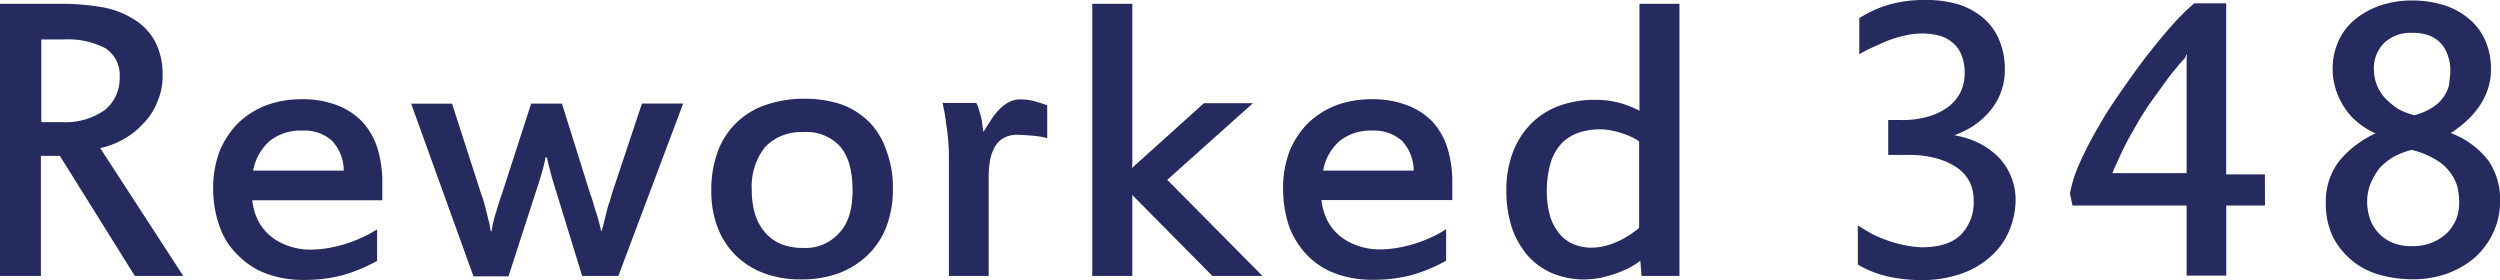
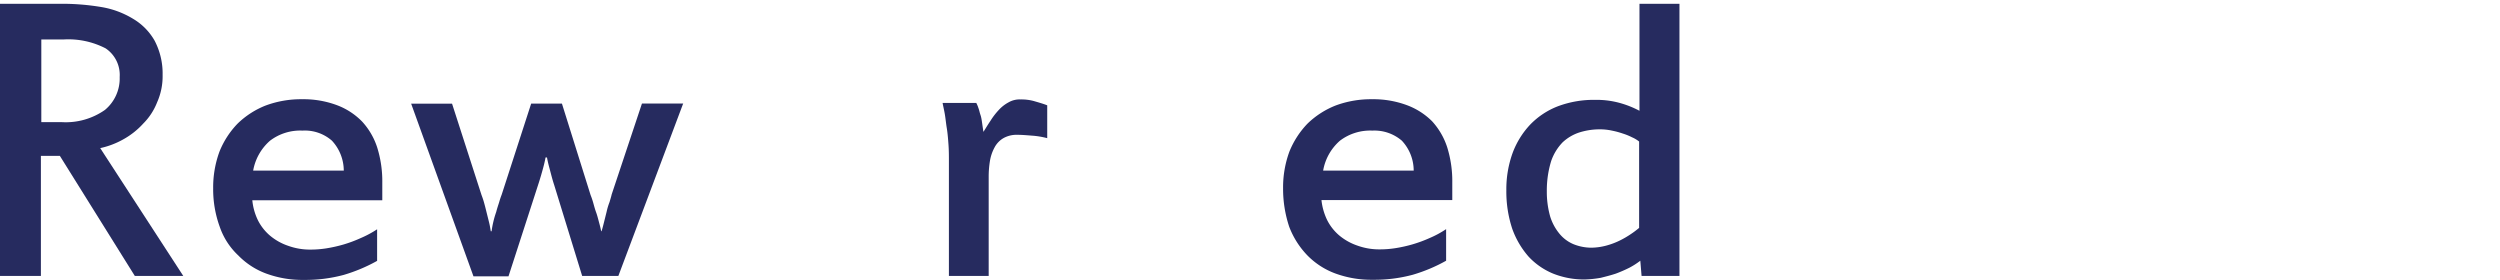
<svg xmlns="http://www.w3.org/2000/svg" id="Layer_1" data-name="Layer 1" viewBox="0 0 356.99 40">
  <defs>
    <style>.cls-1{fill:#262b5f;}</style>
  </defs>
  <path class="cls-1" d="M27.67,39.4H20.75L10.05,22.26H7.34V39.4H1.5V.54h8.73A33.79,33.79,0,0,1,15.94,1a12.73,12.73,0,0,1,4.57,1.69,8.5,8.5,0,0,1,3.07,3.12,10.11,10.11,0,0,1,1.14,4.88,9.14,9.14,0,0,1-.78,3.91,8.86,8.86,0,0,1-2,3.06,11.06,11.06,0,0,1-2.82,2.23,11.75,11.75,0,0,1-3.31,1.26ZM18.59,11a4.57,4.57,0,0,0-2-4.09,11.58,11.58,0,0,0-6.07-1.27H7.4V17.44h2.89a9.75,9.75,0,0,0,6.19-1.74A5.83,5.83,0,0,0,18.59,11Z" transform="translate(-1.5 0)" />
  <path class="cls-1" d="M31.94,26.89a14.78,14.78,0,0,1,.9-5.24,12.35,12.35,0,0,1,2.59-4,12.12,12.12,0,0,1,4-2.58,14.49,14.49,0,0,1,5.23-.9,13.63,13.63,0,0,1,4.93.84,9.81,9.81,0,0,1,3.61,2.34,10,10,0,0,1,2.17,3.73,16.23,16.23,0,0,1,.72,5v2.52H37.53a8.35,8.35,0,0,0,.79,2.83,7,7,0,0,0,1.74,2.22,8,8,0,0,0,2.59,1.45,9.17,9.17,0,0,0,3.24.54,14.45,14.45,0,0,0,2.23-.18,20,20,0,0,0,2.41-.54A18.83,18.83,0,0,0,53,34a14.62,14.62,0,0,0,2.35-1.26v4.51a23.11,23.11,0,0,1-4.75,2,21,21,0,0,1-5.72.72,14.93,14.93,0,0,1-5.35-.9,10.77,10.77,0,0,1-4-2.59,10.08,10.08,0,0,1-2.65-4.09A15.61,15.61,0,0,1,31.94,26.89Zm12.75-8.24a7.12,7.12,0,0,0-4.63,1.44,7.38,7.38,0,0,0-2.41,4.27H50.59a6.32,6.32,0,0,0-1.69-4.27A5.86,5.86,0,0,0,44.69,18.65Z" transform="translate(-1.5 0)" />
  <path class="cls-1" d="M99.07,14.74,89.8,39.4H84.63l-4-13c-.3-.91-.48-1.69-.66-2.35s-.3-1.2-.36-1.56H79.4c-.06.36-.18.9-.36,1.56s-.42,1.5-.72,2.41l-4.21,13h-5l-8.9-24.66h5.84l4.21,13.05a11.33,11.33,0,0,1,.36,1.08c.12.42.24.9.36,1.39l.36,1.44c.12.48.18.9.24,1.26h.12a12.41,12.41,0,0,1,.24-1.32,13,13,0,0,1,.42-1.44c.12-.49.3-1,.42-1.39a11.33,11.33,0,0,1,.36-1.08l4.21-13h4.39l4.09,13.05a11.12,11.12,0,0,1,.37,1.08c.12.42.24.9.42,1.39s.3,1,.42,1.44.24.9.3,1.26h.06c.12-.36.24-.84.36-1.32l.36-1.44a9.06,9.06,0,0,1,.42-1.39c.12-.42.24-.78.3-1.08l4.33-13h5.9Z" transform="translate(-1.5 0)" />
-   <path class="cls-1" d="M129,27a14.83,14.83,0,0,1-.9,5.29,11.09,11.09,0,0,1-2.65,4.09A12.21,12.21,0,0,1,121.32,39a15.61,15.61,0,0,1-5.47.9,14.79,14.79,0,0,1-5.29-.9,11.43,11.43,0,0,1-4-2.53,11.17,11.17,0,0,1-2.59-4,14.49,14.49,0,0,1-.9-5.23,16,16,0,0,1,.9-5.54A11,11,0,0,1,110.8,15a16.55,16.55,0,0,1,5.59-.9,16.37,16.37,0,0,1,5.35.84,10.9,10.9,0,0,1,3.91,2.52,10.43,10.43,0,0,1,2.41,4A14.82,14.82,0,0,1,129,27Zm-5.77,0c0-2.71-.6-4.75-1.81-6.14a6.54,6.54,0,0,0-5.23-2,7.15,7.15,0,0,0-5.41,2.1,9.08,9.08,0,0,0-1.93,6.2,12.32,12.32,0,0,0,.48,3.49,7.63,7.63,0,0,0,1.45,2.58,6.14,6.14,0,0,0,2.28,1.63,8.24,8.24,0,0,0,3.07.54,6.39,6.39,0,0,0,5.23-2.17C122.71,31.82,123.25,29.71,123.25,27Z" transform="translate(-1.5 0)" />
  <path class="cls-1" d="M147.25,14.2a6.74,6.74,0,0,1,1.92.24c.6.18,1.27.36,1.87.6v4.69a11.7,11.7,0,0,0-2.17-.36c-.78-.06-1.44-.12-2.16-.12a3.8,3.8,0,0,0-1.93.48,3.33,3.33,0,0,0-1.26,1.32,6.1,6.1,0,0,0-.66,1.93,14,14,0,0,0-.18,2.28V39.4H137V23c0-.72,0-1.51-.06-2.35s-.12-1.62-.24-2.34-.18-1.45-.3-2.11-.24-1.14-.3-1.5h4.81a4.35,4.35,0,0,1,.3.72c.12.3.18.66.3,1s.18.78.24,1.2.12.85.18,1.21c.31-.48.61-1,1-1.57a9.85,9.85,0,0,1,1.14-1.5,5.26,5.26,0,0,1,1.44-1.14A3.16,3.16,0,0,1,147.25,14.2Z" transform="translate(-1.5 0)" />
-   <path class="cls-1" d="M181.77,39.4h-7.15L163.19,27.85V39.4h-5.72V.54h5.72V22.86a6.89,6.89,0,0,1-.06,1.14l10.28-9.26h7L168.18,25.68Z" transform="translate(-1.5 0)" />
  <path class="cls-1" d="M184.72,26.89a14.78,14.78,0,0,1,.9-5.24,12.51,12.51,0,0,1,2.59-4,12.22,12.22,0,0,1,4-2.58,14.49,14.49,0,0,1,5.23-.9,13.73,13.73,0,0,1,4.94.84A10,10,0,0,1,206,17.32a10.09,10.09,0,0,1,2.16,3.73,16.23,16.23,0,0,1,.72,5v2.52H190.2A8.58,8.58,0,0,0,191,31.4a7,7,0,0,0,1.74,2.22,8.11,8.11,0,0,0,2.59,1.45,9.19,9.19,0,0,0,3.25.54,14.42,14.42,0,0,0,2.22-.18,19.56,19.56,0,0,0,2.41-.54,18.83,18.83,0,0,0,2.46-.91A14.2,14.2,0,0,0,208,32.72v4.51a22.88,22.88,0,0,1-4.75,2,21,21,0,0,1-5.72.72,14.93,14.93,0,0,1-5.35-.9,10.85,10.85,0,0,1-4-2.59,12.06,12.06,0,0,1-2.59-4.09A17.16,17.16,0,0,1,184.72,26.89Zm12.75-8.24a7.14,7.14,0,0,0-4.63,1.44,7.32,7.32,0,0,0-2.4,4.27h12.93a6.27,6.27,0,0,0-1.69-4.27A6,6,0,0,0,197.47,18.65Z" transform="translate(-1.5 0)" />
  <path class="cls-1" d="M241.44,39.4h-5.53l-.18-2.17a10.81,10.81,0,0,1-1.56,1,19.71,19.71,0,0,1-1.93.84c-.72.24-1.44.42-2.16.6a15.74,15.74,0,0,1-2.35.24,12,12,0,0,1-4.45-.84,10,10,0,0,1-3.49-2.41,12.28,12.28,0,0,1-2.35-4,16.9,16.9,0,0,1-.84-5.47,15.22,15.22,0,0,1,.9-5.36A12,12,0,0,1,220,17.8a11,11,0,0,1,4-2.64,14.6,14.6,0,0,1,5.29-.9,12.45,12.45,0,0,1,3.43.42,13.81,13.81,0,0,1,2.89,1.14V.54h5.71V39.4ZM222.38,27.31a12.88,12.88,0,0,0,.48,3.61,7.23,7.23,0,0,0,1.38,2.52,5.18,5.18,0,0,0,2,1.45,6.9,6.9,0,0,0,2.46.48,8.61,8.61,0,0,0,2.17-.3,10.53,10.53,0,0,0,1.92-.72,12.84,12.84,0,0,0,1.57-.91,12.41,12.41,0,0,0,1.2-.9V20.21a4.45,4.45,0,0,0-1-.6,8.8,8.8,0,0,0-1.33-.54,11.84,11.84,0,0,0-1.56-.42,8,8,0,0,0-1.68-.18,9.58,9.58,0,0,0-2.89.42,6.39,6.39,0,0,0-2.47,1.44A7.21,7.21,0,0,0,223,23,14.29,14.29,0,0,0,222.38,27.31Z" transform="translate(-1.5 0)" />
-   <path class="cls-1" d="M289.32,28.33a11.45,11.45,0,0,1-1,4.81,10.23,10.23,0,0,1-2.77,3.67,12.44,12.44,0,0,1-4.21,2.35A17.05,17.05,0,0,1,276,40a22.32,22.32,0,0,1-5-.54,14.33,14.33,0,0,1-4.21-1.69V32.18c.72.48,1.44.9,2.22,1.32a19.06,19.06,0,0,0,4.75,1.57,14.36,14.36,0,0,0,2.11.24c2.59,0,4.45-.6,5.65-1.81a6.59,6.59,0,0,0,1.81-4.93,5.93,5.93,0,0,0-.66-2.77,5.68,5.68,0,0,0-1.93-2,10.06,10.06,0,0,0-3-1.26,14.72,14.72,0,0,0-3.72-.42h-2.89V17.14H273a13.19,13.19,0,0,0,4-.54,8.85,8.85,0,0,0,2.83-1.44,6.23,6.23,0,0,0,1.68-2.11,6.29,6.29,0,0,0,.54-2.64,6.61,6.61,0,0,0-.48-2.59,4.22,4.22,0,0,0-1.26-1.74,4.8,4.8,0,0,0-1.92-1,10.26,10.26,0,0,0-2.41-.3,11.65,11.65,0,0,0-1.93.18,18.39,18.39,0,0,0-2.28.6c-.78.24-1.56.61-2.41,1A16.9,16.9,0,0,0,267,7.76V2.59a16.27,16.27,0,0,1,4.51-2,19.14,19.14,0,0,1,4.93-.6,16.59,16.59,0,0,1,4.81.66,10.44,10.44,0,0,1,3.55,2A8.29,8.29,0,0,1,287,5.77a10.37,10.37,0,0,1,.78,4.21,8.75,8.75,0,0,1-.54,3.13,8.6,8.6,0,0,1-1.51,2.65,10.91,10.91,0,0,1-2.28,2.1,12.62,12.62,0,0,1-2.89,1.45,13,13,0,0,1,3.55,1.14,10.32,10.32,0,0,1,2.77,2,8.41,8.41,0,0,1,1.74,2.64A8.78,8.78,0,0,1,289.32,28.33Z" transform="translate(-1.5 0)" />
-   <path class="cls-1" d="M324.93,29.35H319.4v10h-5.66v-10h-16.3l-.36-1.74a19.28,19.28,0,0,1,1.39-4.33,51,51,0,0,1,2.64-5.11c1-1.81,2.17-3.55,3.43-5.36S307,9.32,308.27,7.7s2.41-3,3.55-4.27a32.1,32.1,0,0,1,3-2.95h4.57V24.9h5.53Zm-11.19-4.51v-16a6.52,6.52,0,0,1,.06-1.08c-.12.12-.18.18-.18.3a1.31,1.31,0,0,1-.18.3,17.92,17.92,0,0,0-1.2,1.38,26.81,26.81,0,0,0-1.68,2.17c-.61.84-1.27,1.74-2,2.77s-1.38,2.1-2,3.18-1.33,2.29-1.87,3.43-1.08,2.29-1.56,3.43h10.64Z" transform="translate(-1.5 0)" />
-   <path class="cls-1" d="M358.5,28.69a10.24,10.24,0,0,1-1,4.57,10.88,10.88,0,0,1-2.64,3.55,13.1,13.1,0,0,1-4,2.29,14.71,14.71,0,0,1-4.94.78,17.42,17.42,0,0,1-4.69-.66,10.66,10.66,0,0,1-6.61-5.42,10.82,10.82,0,0,1-1-4.75,9.46,9.46,0,0,1,1.87-6,14.38,14.38,0,0,1,5.23-4,10.89,10.89,0,0,1-2.46-1.51,8.92,8.92,0,0,1-1.93-2.1,10.36,10.36,0,0,1-1.26-2.59,9.75,9.75,0,0,1-.48-3,9.63,9.63,0,0,1,.84-4,8.36,8.36,0,0,1,2.34-3.06,11.58,11.58,0,0,1,3.61-2,14.2,14.2,0,0,1,4.64-.72,15.09,15.09,0,0,1,4.45.66,10.09,10.09,0,0,1,3.55,1.93,8.36,8.36,0,0,1,2.34,3.06,10,10,0,0,1,.84,4.09,8.45,8.45,0,0,1-.42,2.83,9.42,9.42,0,0,1-1.2,2.47,11.57,11.57,0,0,1-1.81,2.1A17,17,0,0,1,351.46,19a12.12,12.12,0,0,1,5.35,3.91A9.67,9.67,0,0,1,358.5,28.69Zm-5.84.06a9.41,9.41,0,0,0-.3-2.22,6.5,6.5,0,0,0-1.14-2.11,6.72,6.72,0,0,0-2.11-1.74,11.36,11.36,0,0,0-3.25-1.27,11,11,0,0,0-2.58,1,9,9,0,0,0-2,1.62A9.76,9.76,0,0,0,340,26.23a7,7,0,0,0-.48,2.52,7.53,7.53,0,0,0,.48,2.71,6,6,0,0,0,1.32,2,5.78,5.78,0,0,0,2,1.27,7.39,7.39,0,0,0,2.64.42,7.27,7.27,0,0,0,2.89-.54A6.61,6.61,0,0,0,351,33.2a6.91,6.91,0,0,0,1.32-2.1A7.16,7.16,0,0,0,352.66,28.75ZM351.4,10A6.28,6.28,0,0,0,351,7.82,4.4,4.4,0,0,0,350,6.14a4.4,4.4,0,0,0-1.68-1.09A6.75,6.75,0,0,0,346,4.69a5.53,5.53,0,0,0-4,1.39,5.1,5.1,0,0,0-1.51,4,5.94,5.94,0,0,0,1.75,4.09,10.53,10.53,0,0,0,1.8,1.44,9.84,9.84,0,0,0,2.23.84,8.77,8.77,0,0,0,2.4-1A5.62,5.62,0,0,0,350.32,14a5.35,5.35,0,0,0,.9-1.86C351.28,11.43,351.4,10.71,351.4,10Z" transform="translate(-1.5 0)" />
</svg>